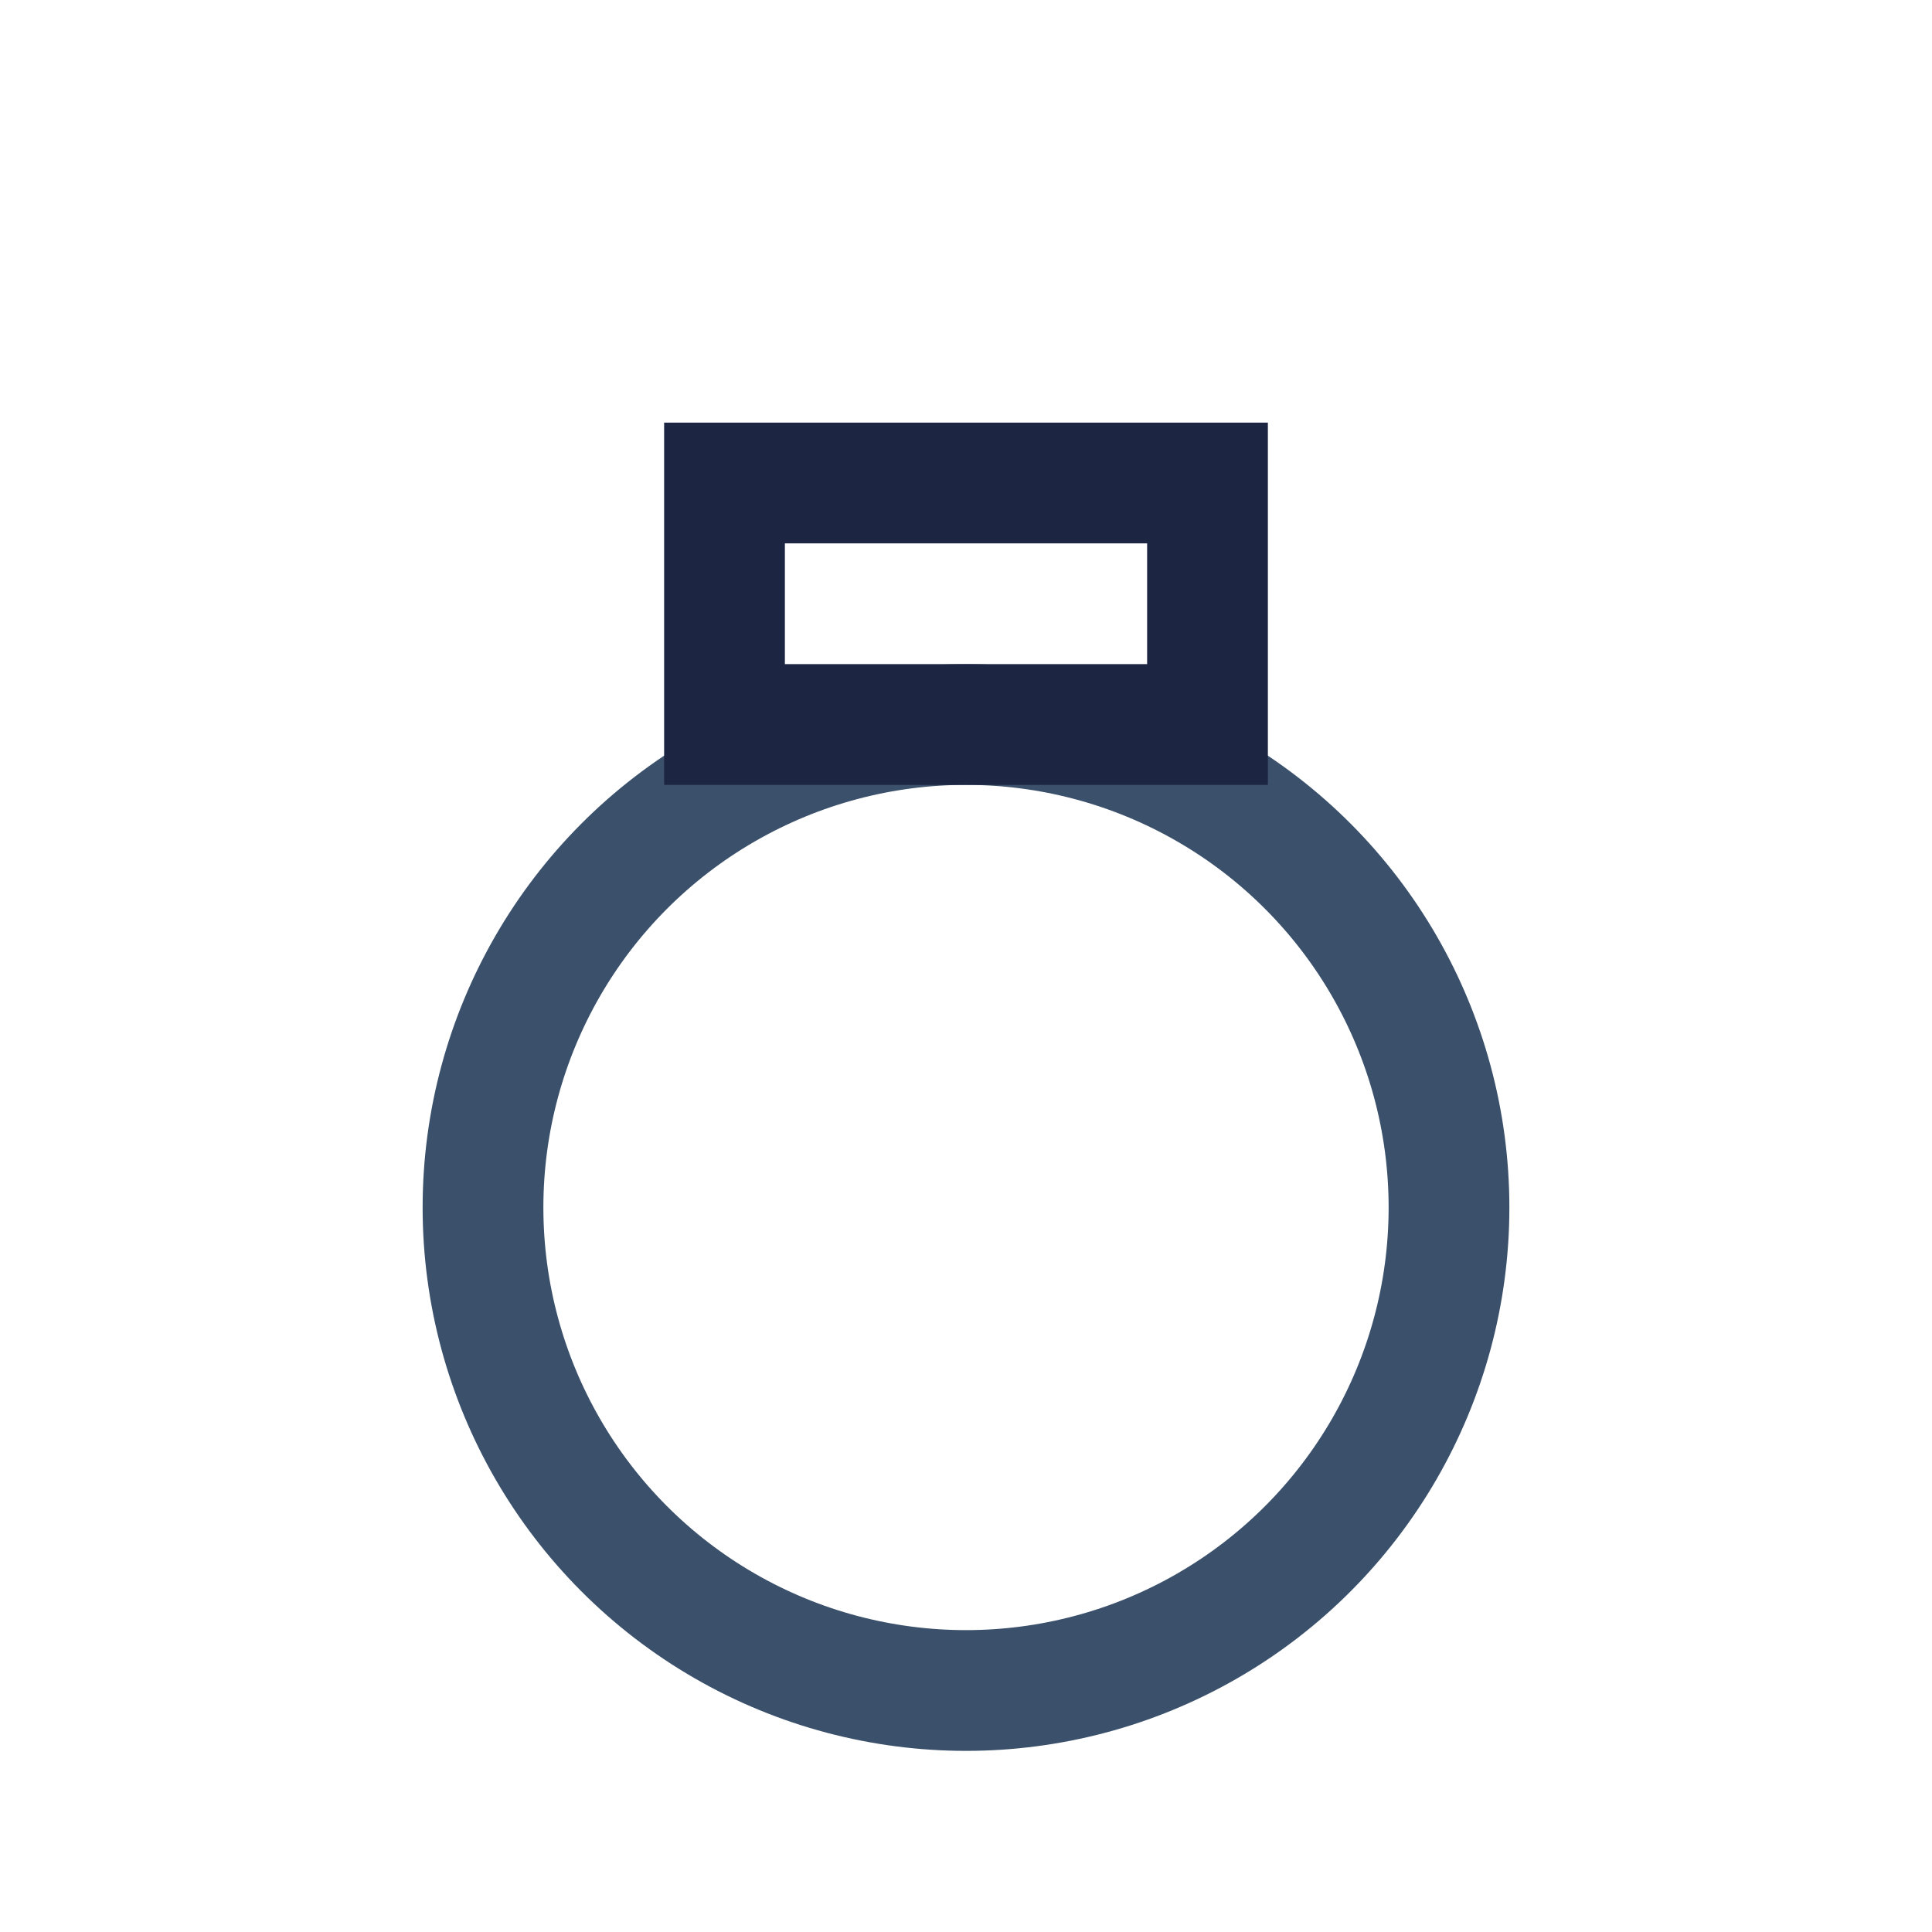
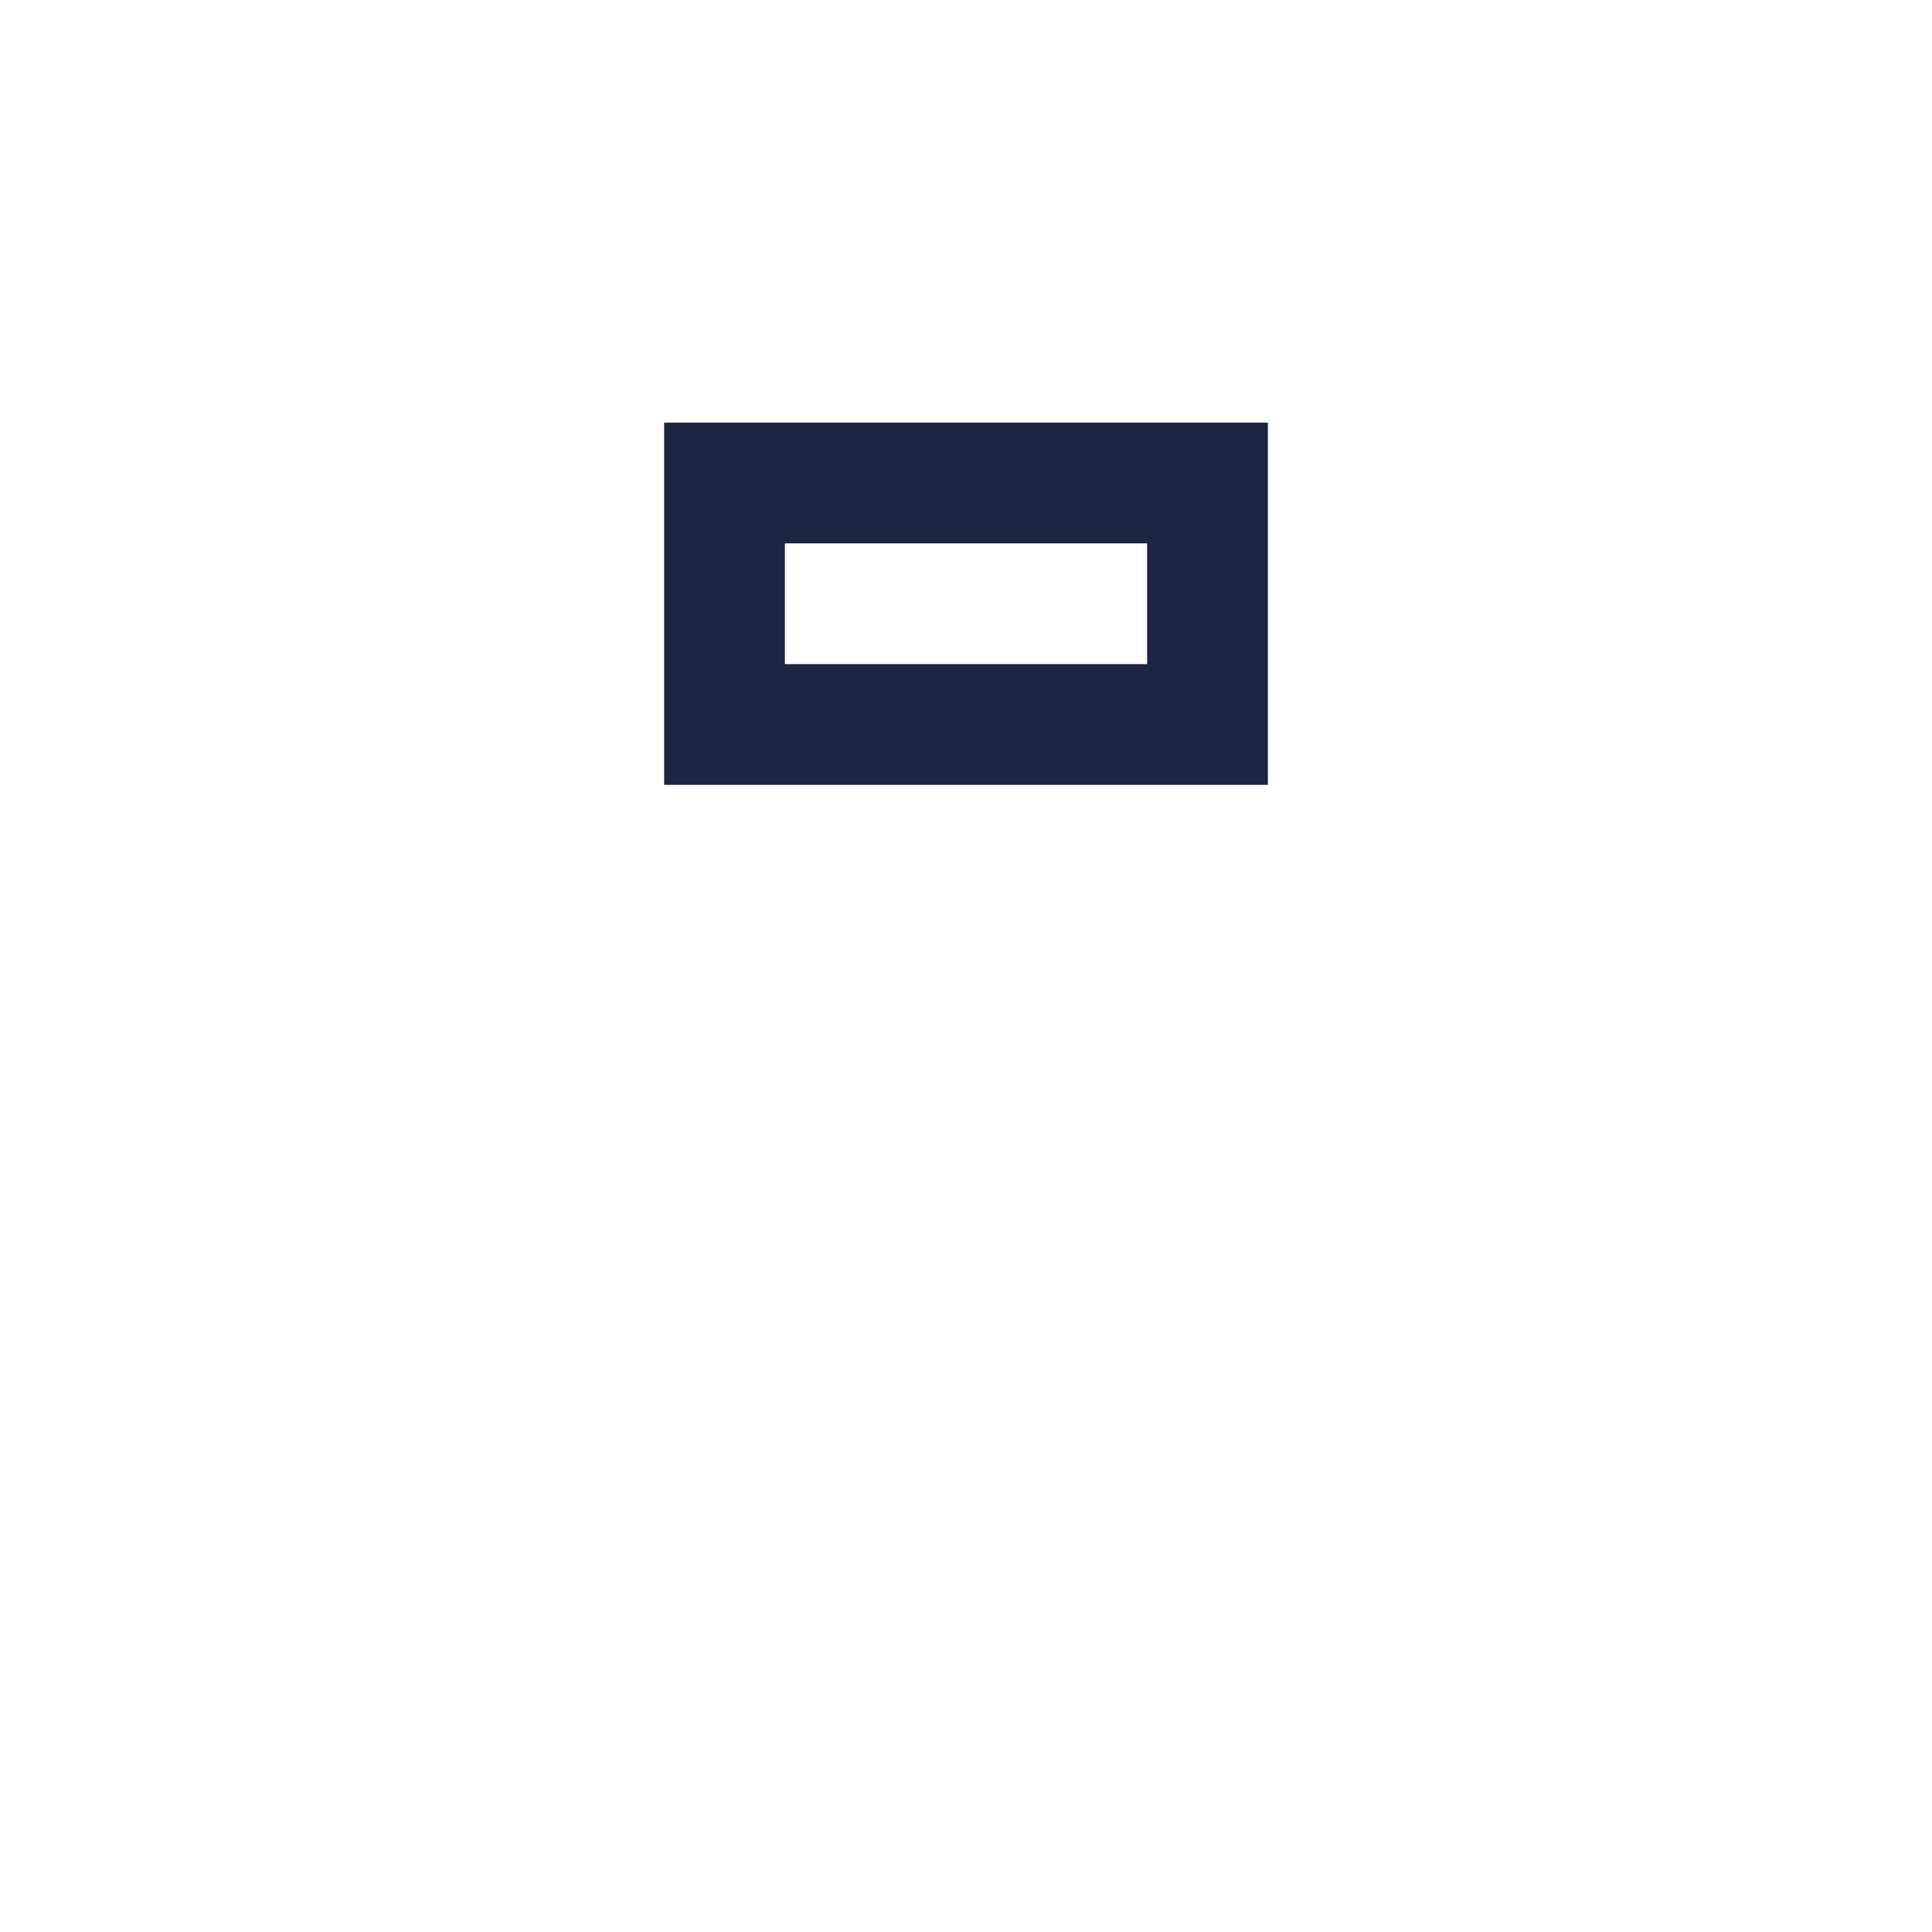
<svg xmlns="http://www.w3.org/2000/svg" width="32" height="32" viewBox="0 0 32 32">
-   <circle cx="16" cy="20" r="8" fill="none" stroke="#3A506B" stroke-width="2" />
  <rect x="12" y="8" width="8" height="4" fill="none" stroke="#1C2541" stroke-width="2" />
</svg>